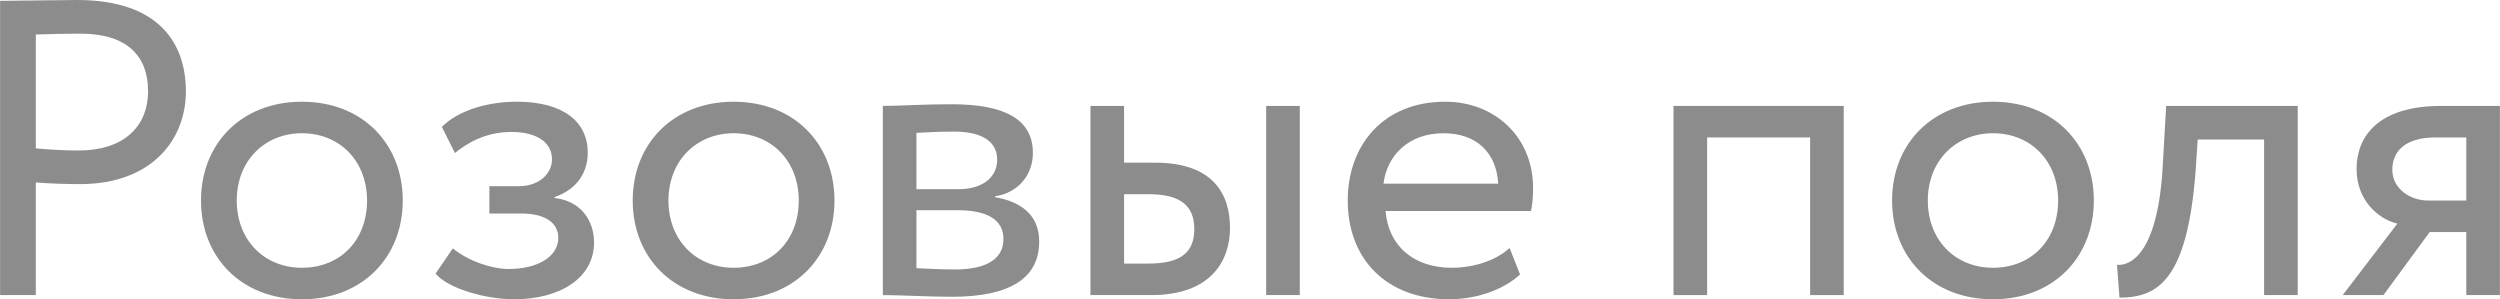
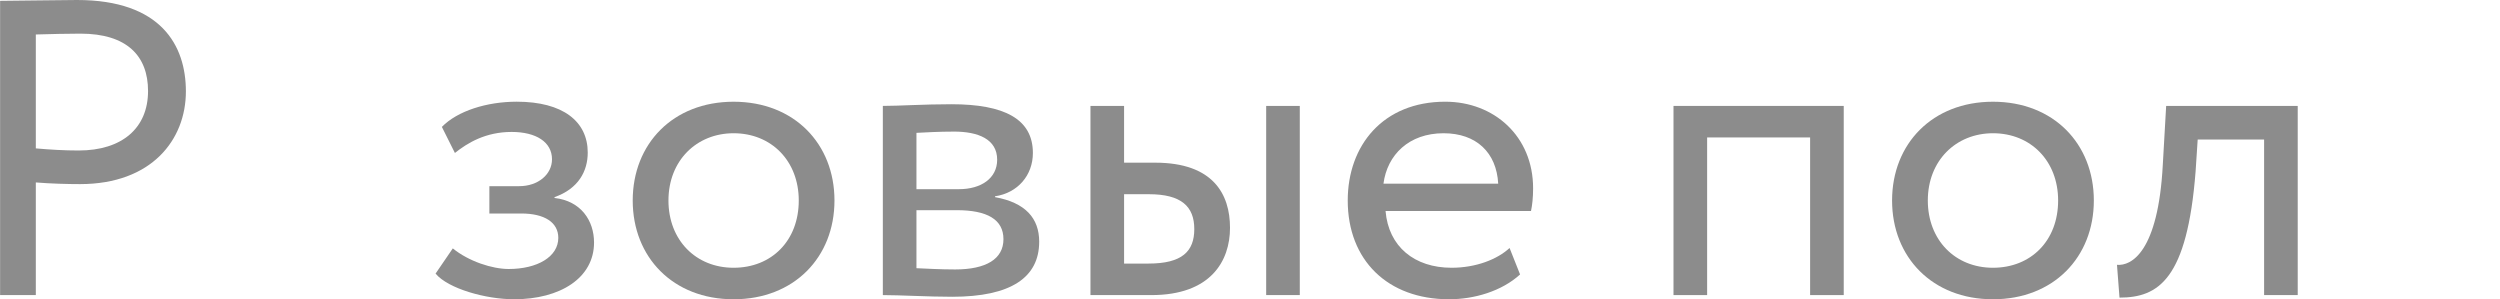
<svg xmlns="http://www.w3.org/2000/svg" xml:space="preserve" width="50.352mm" height="6.028mm" style="shape-rendering:geometricPrecision; text-rendering:geometricPrecision; image-rendering:optimizeQuality; fill-rule:evenodd; clip-rule:evenodd" viewBox="0 0 1653.62 197.98">
  <defs>
    <style type="text/css">  .fil0 {fill:#8C8C8C;fill-rule:nonzero}  </style>
  </defs>
  <g id="Слой_x0020_1">
    <path class="fil0" d="M23.64 195.2l0 -74.52c9.73,0.83 21.41,1.11 29.2,1.11 47.55,0 70.07,-29.48 70.07,-61.31 0,-30.45 -16.41,-60.48 -72.02,-60.48 -12.23,0 -40.04,0.56 -50.88,0.56l0 194.64 23.64 0zm29.47 -172.95c30.86,0 44.77,14.79 44.77,37.95 0,24.56 -17.24,39.35 -45.88,39.35 -9.73,0 -18.91,-0.56 -28.36,-1.39l0 -75.35c9.18,-0.28 21.69,-0.56 29.47,-0.56z" />
-     <path id="1" class="fil0" d="M132.91 132.63c0,37.54 26.69,65.34 66.73,65.34 40.04,0 66.73,-27.81 66.73,-65.34 0,-37.54 -26.69,-65.34 -66.73,-65.34 -40.04,0 -66.73,27.81 -66.73,65.34zm23.64 0c0,-26.41 18.63,-44.49 43.1,-44.49 25.03,0 43.1,18.35 43.1,44.49 0,26.69 -18.07,44.49 -43.1,44.49 -25.03,0 -43.1,-18.35 -43.1,-44.49z" />
    <path id="2" class="fil0" d="M339.79 197.98c30.86,0 53.11,-14.18 53.11,-37.54 0,-14.46 -8.62,-27.53 -26.14,-29.48l0 -0.56c15.85,-5.56 21.97,-17.24 21.97,-29.48 0,-20.58 -16.41,-33.65 -46.99,-33.65 -19.74,0 -39.21,6.12 -49.5,16.68l8.62 17.24c8.34,-6.67 20.3,-13.91 37.54,-13.91 16.13,0 26.69,6.67 26.69,18.08 0,10.01 -9.18,17.79 -21.69,17.79l-19.74 0 0 18.08 21.13 0c15.29,0 24.47,5.84 24.47,16.13 0,12.51 -13.9,20.58 -32.81,20.58 -10.84,0 -26.41,-5.01 -36.98,-13.63l-11.4 16.68c8.34,10.01 33.37,16.96 51.72,16.96z" />
    <path id="3" class="fil0" d="M418.48 132.63c0,37.54 26.69,65.34 66.73,65.34 40.04,0 66.73,-27.81 66.73,-65.34 0,-37.54 -26.69,-65.34 -66.73,-65.34 -40.04,0 -66.73,27.81 -66.73,65.34zm23.64 0c0,-26.41 18.63,-44.49 43.1,-44.49 25.03,0 43.1,18.35 43.1,44.49 0,26.69 -18.07,44.49 -43.1,44.49 -25.03,0 -43.1,-18.35 -43.1,-44.49z" />
    <path id="4" class="fil0" d="M583.92 195.2c11.4,0 30.31,1.11 45.88,1.11 38.93,0 57.56,-12.79 57.56,-36.43 0,-15.57 -9.18,-25.86 -29.2,-29.47l0 -0.56c15.02,-2.22 25.03,-13.9 25.03,-28.64 0,-22.52 -18.91,-32.26 -53.94,-32.26 -18.08,0 -34.48,1.11 -45.32,1.11l0 125.13zm48.94 -56.17c20.02,0 30.86,6.12 30.86,19.19 0,13.07 -11.4,20.02 -31.97,20.02 -10.01,0 -18.91,-0.56 -25.58,-0.83l0 -38.37 26.69 0zm-1.94 -51.99c16.13,0 28.64,5.01 28.64,18.63 0,12.24 -10.57,19.47 -25.3,19.47l-28.09 0 0 -37.26c5.56,-0.28 14.74,-0.83 24.75,-0.83z" />
    <path id="5" class="fil0" d="M721.28 195.2l40.32 0c39.21,0 51.99,-22.52 51.99,-44.49 0,-22.24 -11.12,-43.1 -49.49,-43.1l-20.58 0 0 -37.54 -22.24 0 0 125.13zm116.23 0l22.24 0 0 -125.13 -22.24 0 0 125.13zm-77.58 -66.73c21.41,0 30.03,8.06 30.03,23.08 0,14.74 -8.07,22.8 -30.31,22.8l-16.13 0 0 -45.88 16.41 0z" />
    <path id="6" class="fil0" d="M998.51 164.05c-8.07,7.51 -22.25,13.07 -38.37,13.07 -24.47,0 -41.71,-13.91 -43.66,-37.54l96.21 0c0.83,-3.89 1.39,-8.9 1.39,-15.02 0,-34.48 -25.86,-57.28 -58.11,-57.28 -41.15,0 -64.51,28.92 -64.51,65.34 0,39.49 26.41,65.34 67.01,65.34 16.68,0 34.76,-5.28 46.99,-16.41l-6.95 -17.52zm-43.66 -75.91c21.69,0 35.04,12.79 36.15,33.37l-75.91 0c2.5,-19.19 16.96,-33.37 39.76,-33.37z" />
    <polygon id="7" class="fil0" points="1197.32,195.2 1219.56,195.2 1219.56,70.07 1106.95,70.07 1106.95,195.2 1129.2,195.2 1129.2,90.92 1197.32,90.92 " />
    <path id="8" class="fil0" d="M1251.54 132.63c0,37.54 26.69,65.34 66.73,65.34 40.04,0 66.73,-27.81 66.73,-65.34 0,-37.54 -26.69,-65.34 -66.73,-65.34 -40.04,0 -66.73,27.81 -66.73,65.34zm23.64 0c0,-26.41 18.63,-44.49 43.1,-44.49 25.03,0 43.1,18.35 43.1,44.49 0,26.69 -18.07,44.49 -43.1,44.49 -25.03,0 -43.1,-18.35 -43.1,-44.49z" />
    <path id="9" class="fil0" d="M1497.62 195.2l22.25 0 0 -125.13 -87.03 0 -2.22 38.93c-3.06,57.84 -20.85,67.01 -30.31,66.18l1.67 21.69c25.86,0 44.77,-12.23 50.33,-83.42l1.39 -21.13 43.93 0 0 102.88z" />
-     <path id="10" class="fil0" d="M1614.69 70.07c-41.71,0 -55.89,20.3 -55.89,41.71 0,20.58 14.18,33.09 26.97,36.15l-36.15 47.27 26.97 0 30.59 -41.71 24.19 0 0 41.71 22.25 0 0 -125.13 -38.93 0zm-32.25 42.26c0,-11.68 7.79,-21.41 28.64,-21.41l20.3 0 0 41.71 -25.58 0c-11.12,0 -23.36,-7.51 -23.36,-20.3z" />
  </g>
</svg>